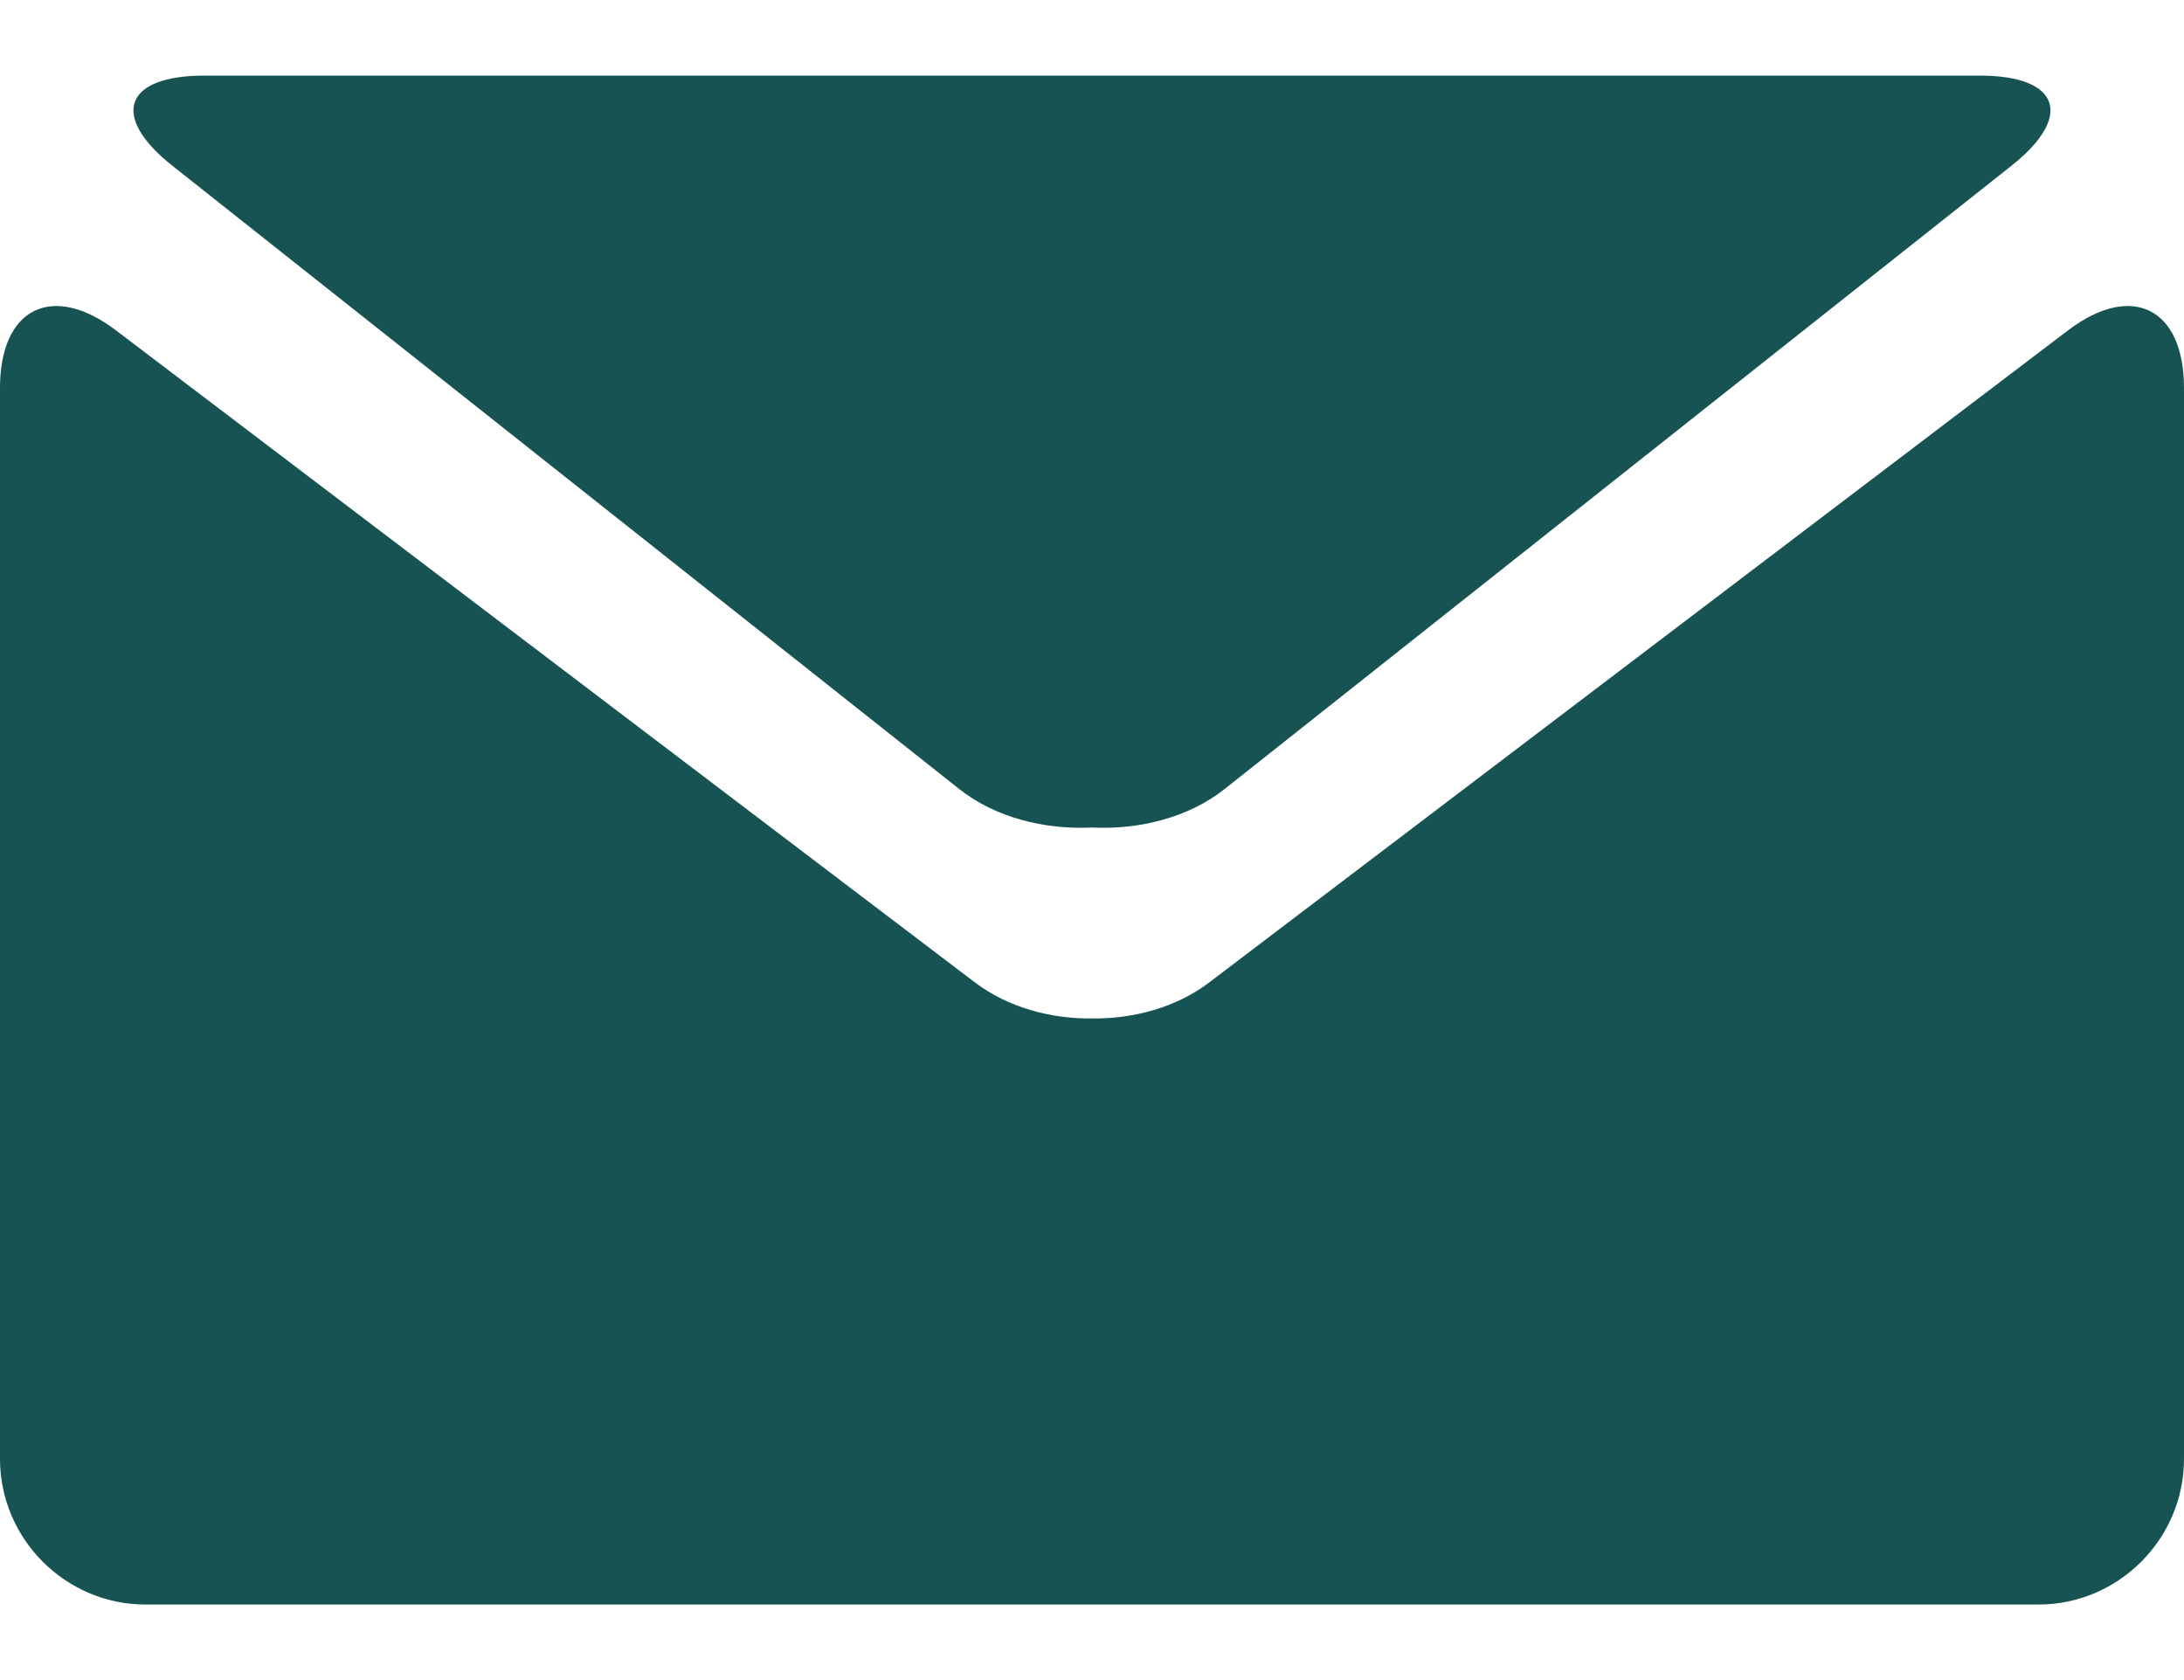
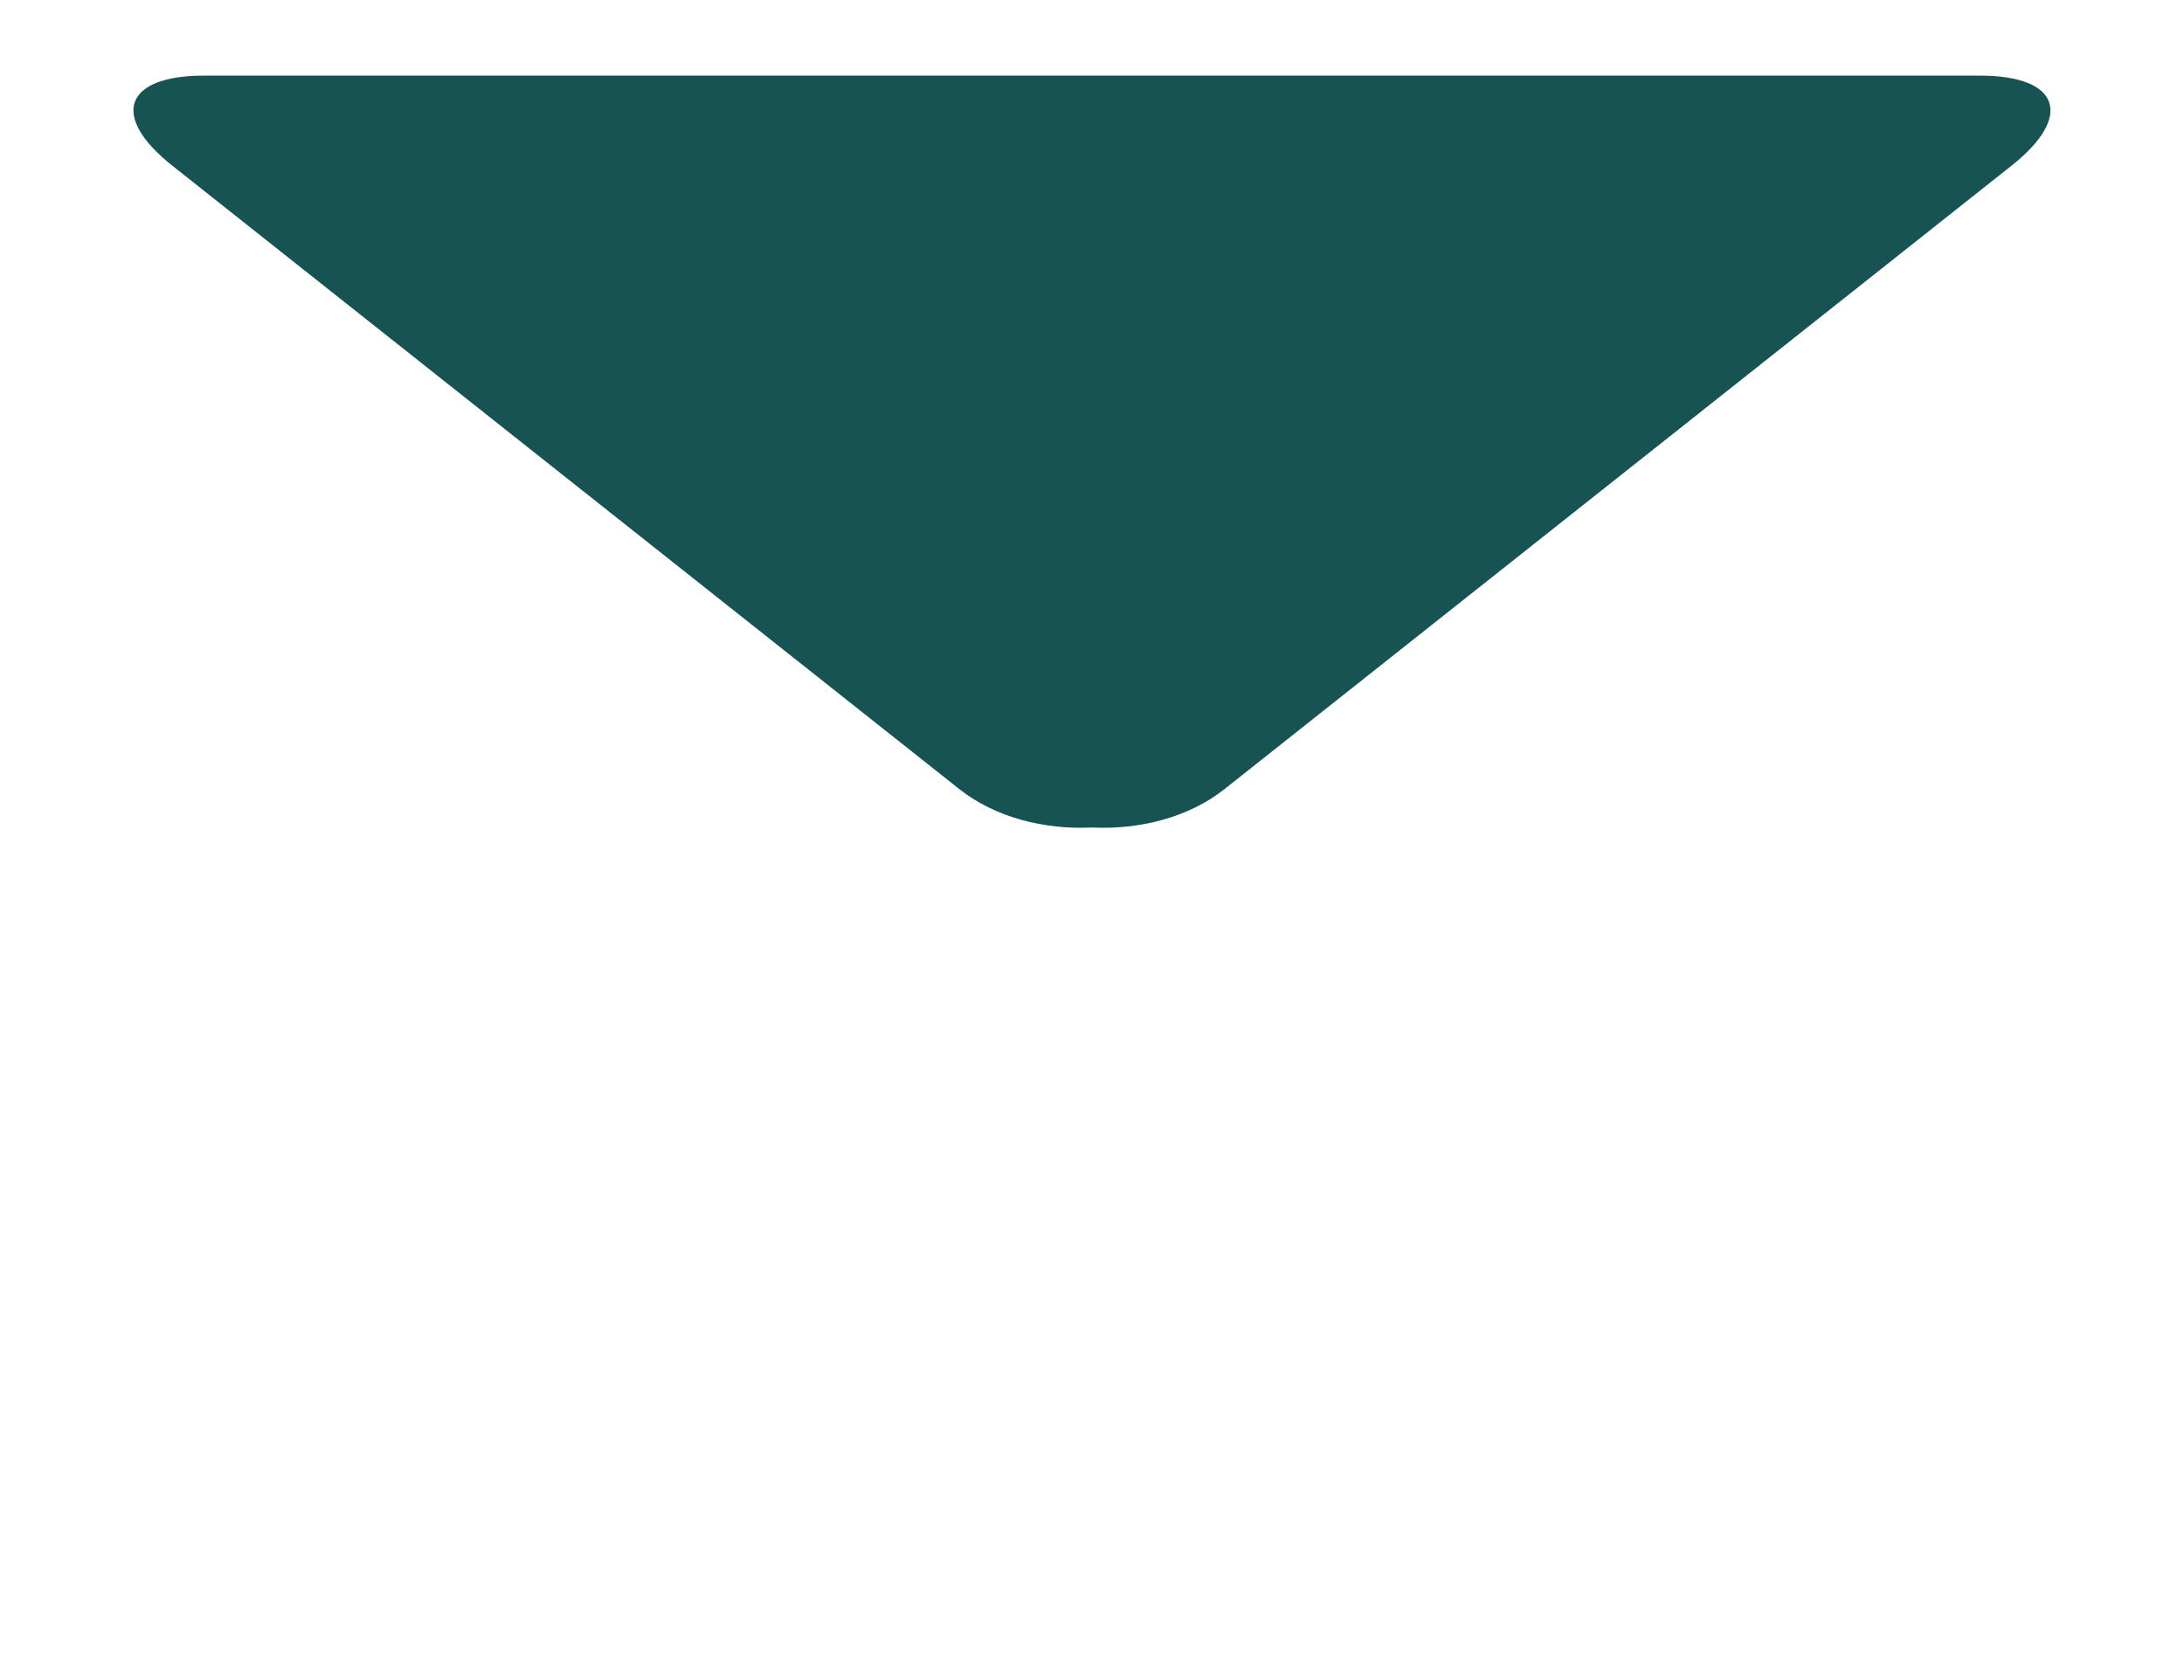
<svg xmlns="http://www.w3.org/2000/svg" width="26" height="20" viewBox="0 0 26 20" fill="none">
  <path d="M2.056 1.976L11.421 9.394C11.846 9.73 12.431 9.879 12.999 9.851C13.567 9.879 14.152 9.731 14.577 9.394L23.942 1.976C24.692 1.385 24.522 0.9 23.57 0.9H13H2.43C1.477 0.9 1.307 1.385 2.056 1.976Z" fill="#185353" />
-   <path d="M24.619 3.933L14.385 11.703C14.002 11.99 13.501 12.13 13.001 12.124C12.501 12.13 12 11.989 11.617 11.703L1.381 3.933C0.622 3.357 0 3.666 0 4.619V17.367C0 18.32 0.78 19.101 1.733 19.101H12.999H24.267C25.22 19.101 26 18.32 26 17.367V4.619C26 3.666 25.378 3.357 24.619 3.933Z" fill="#185353" />
</svg>